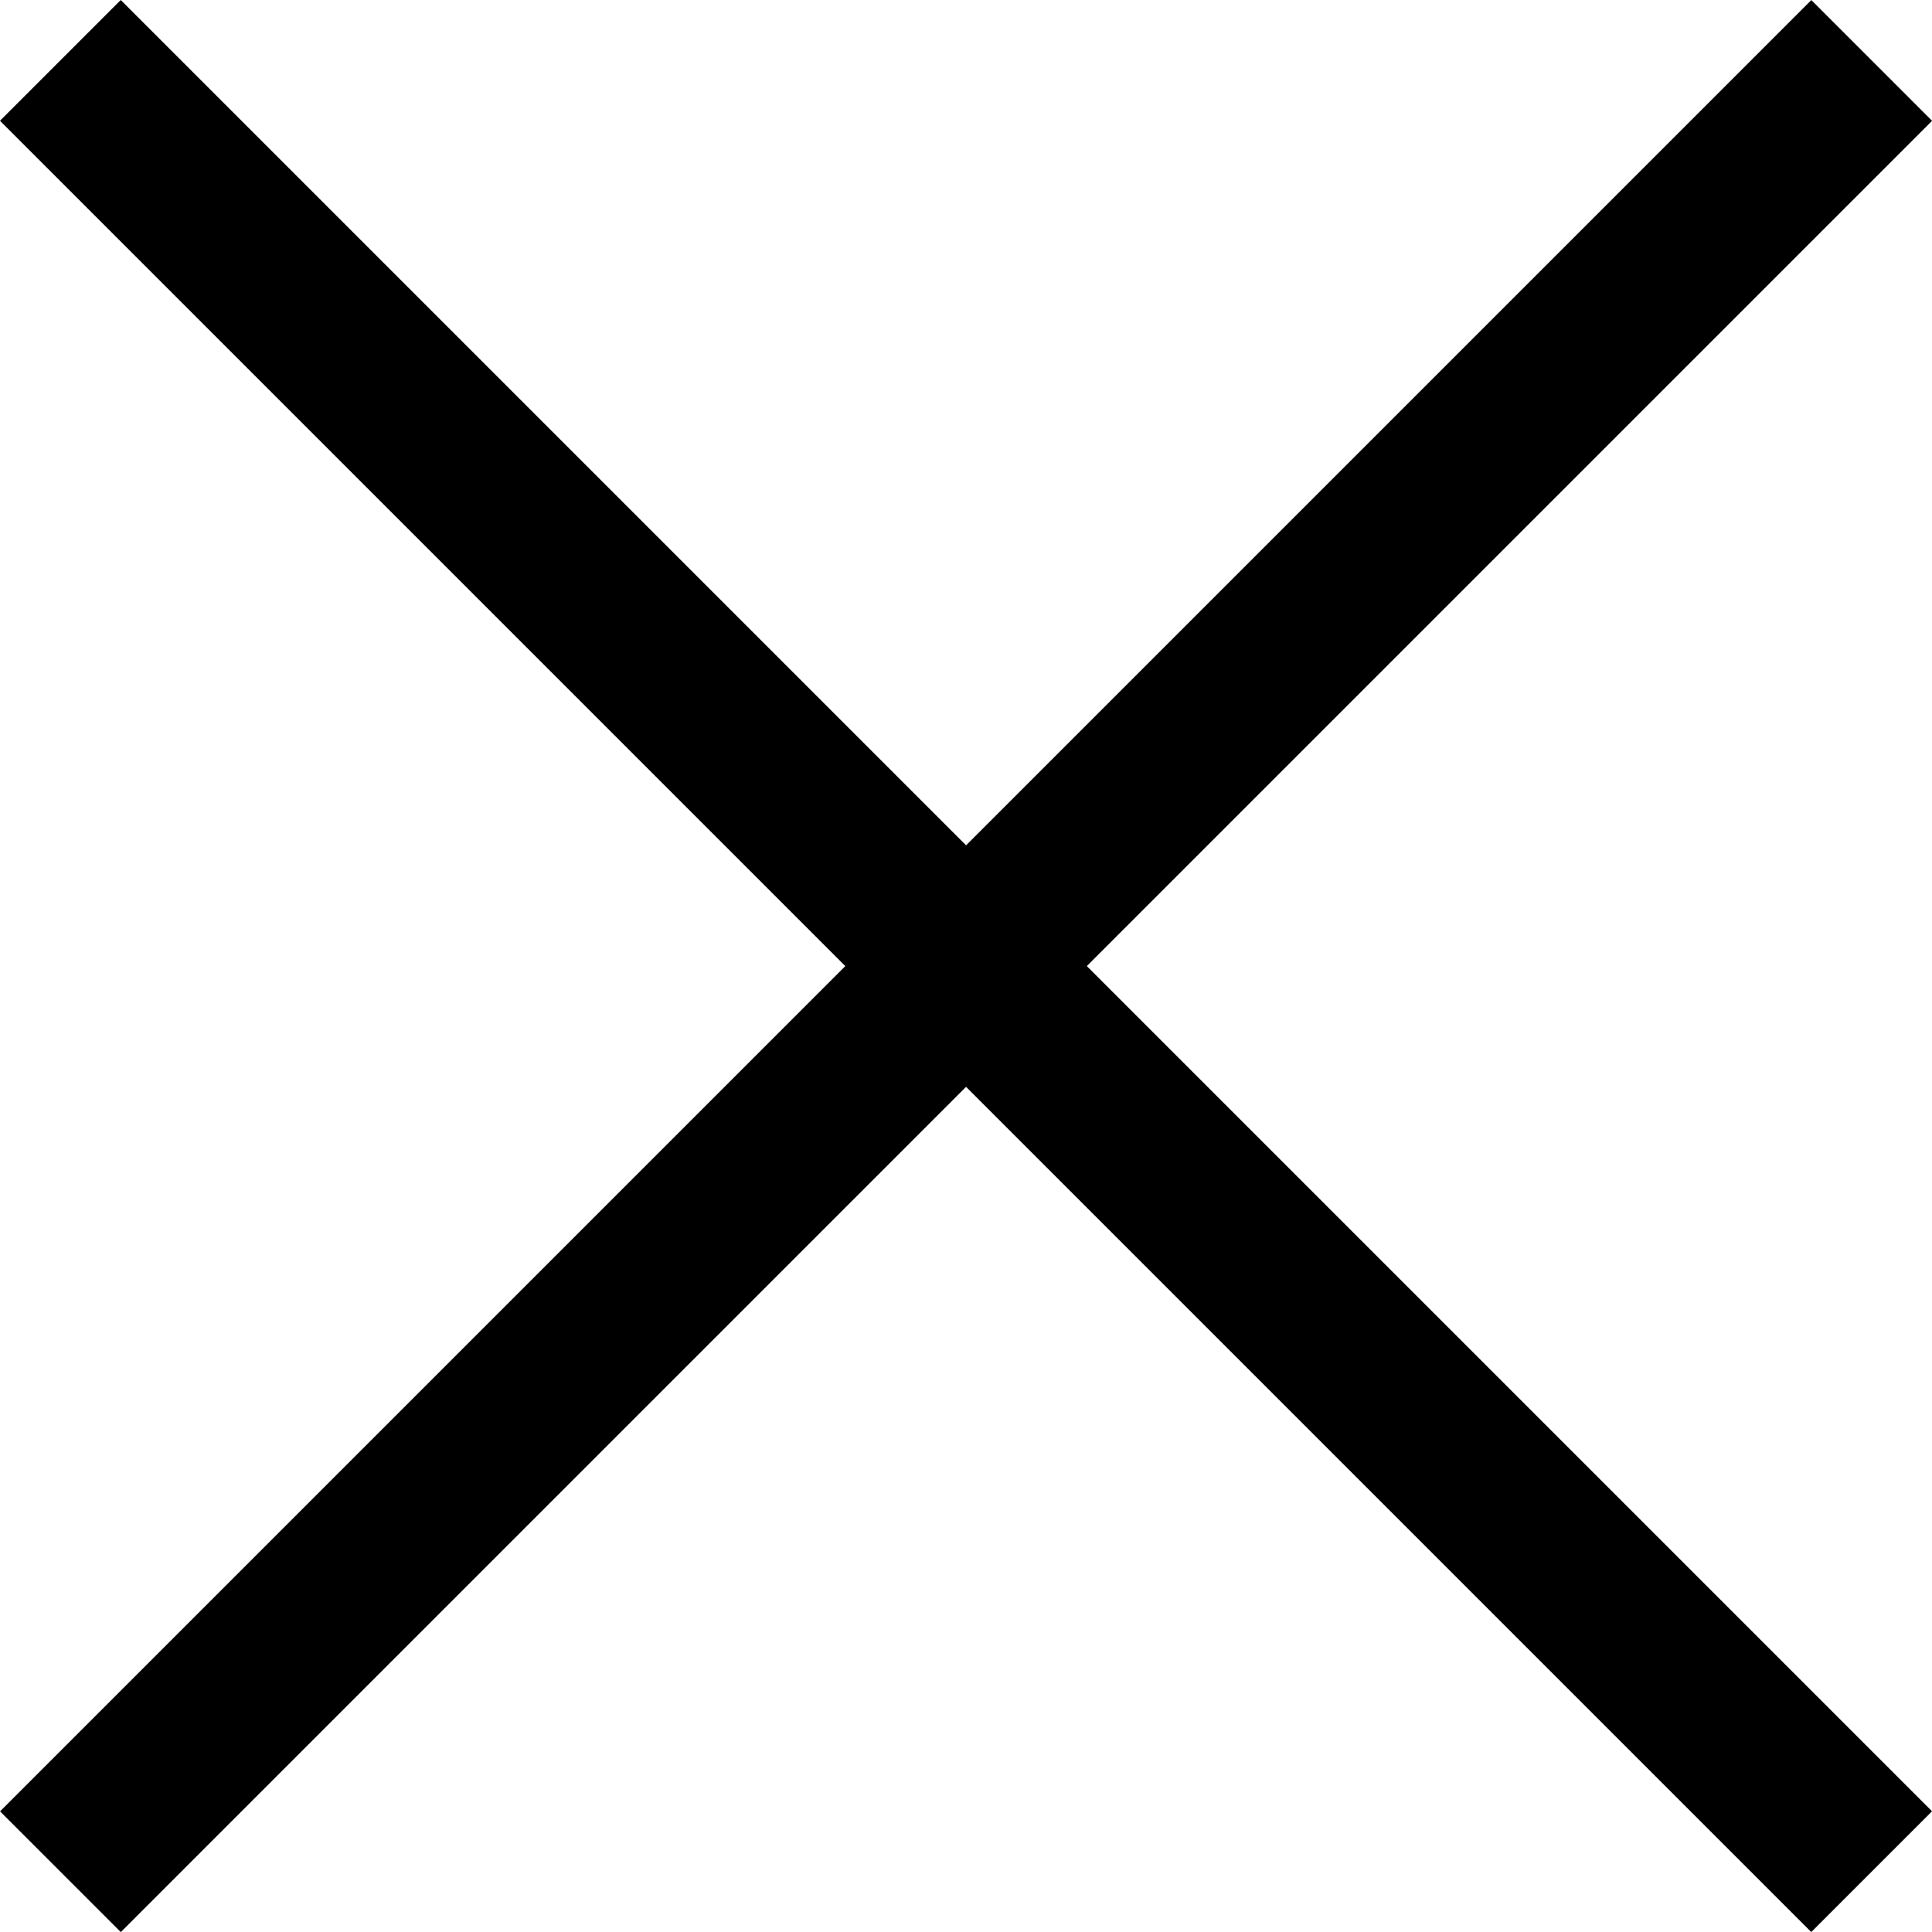
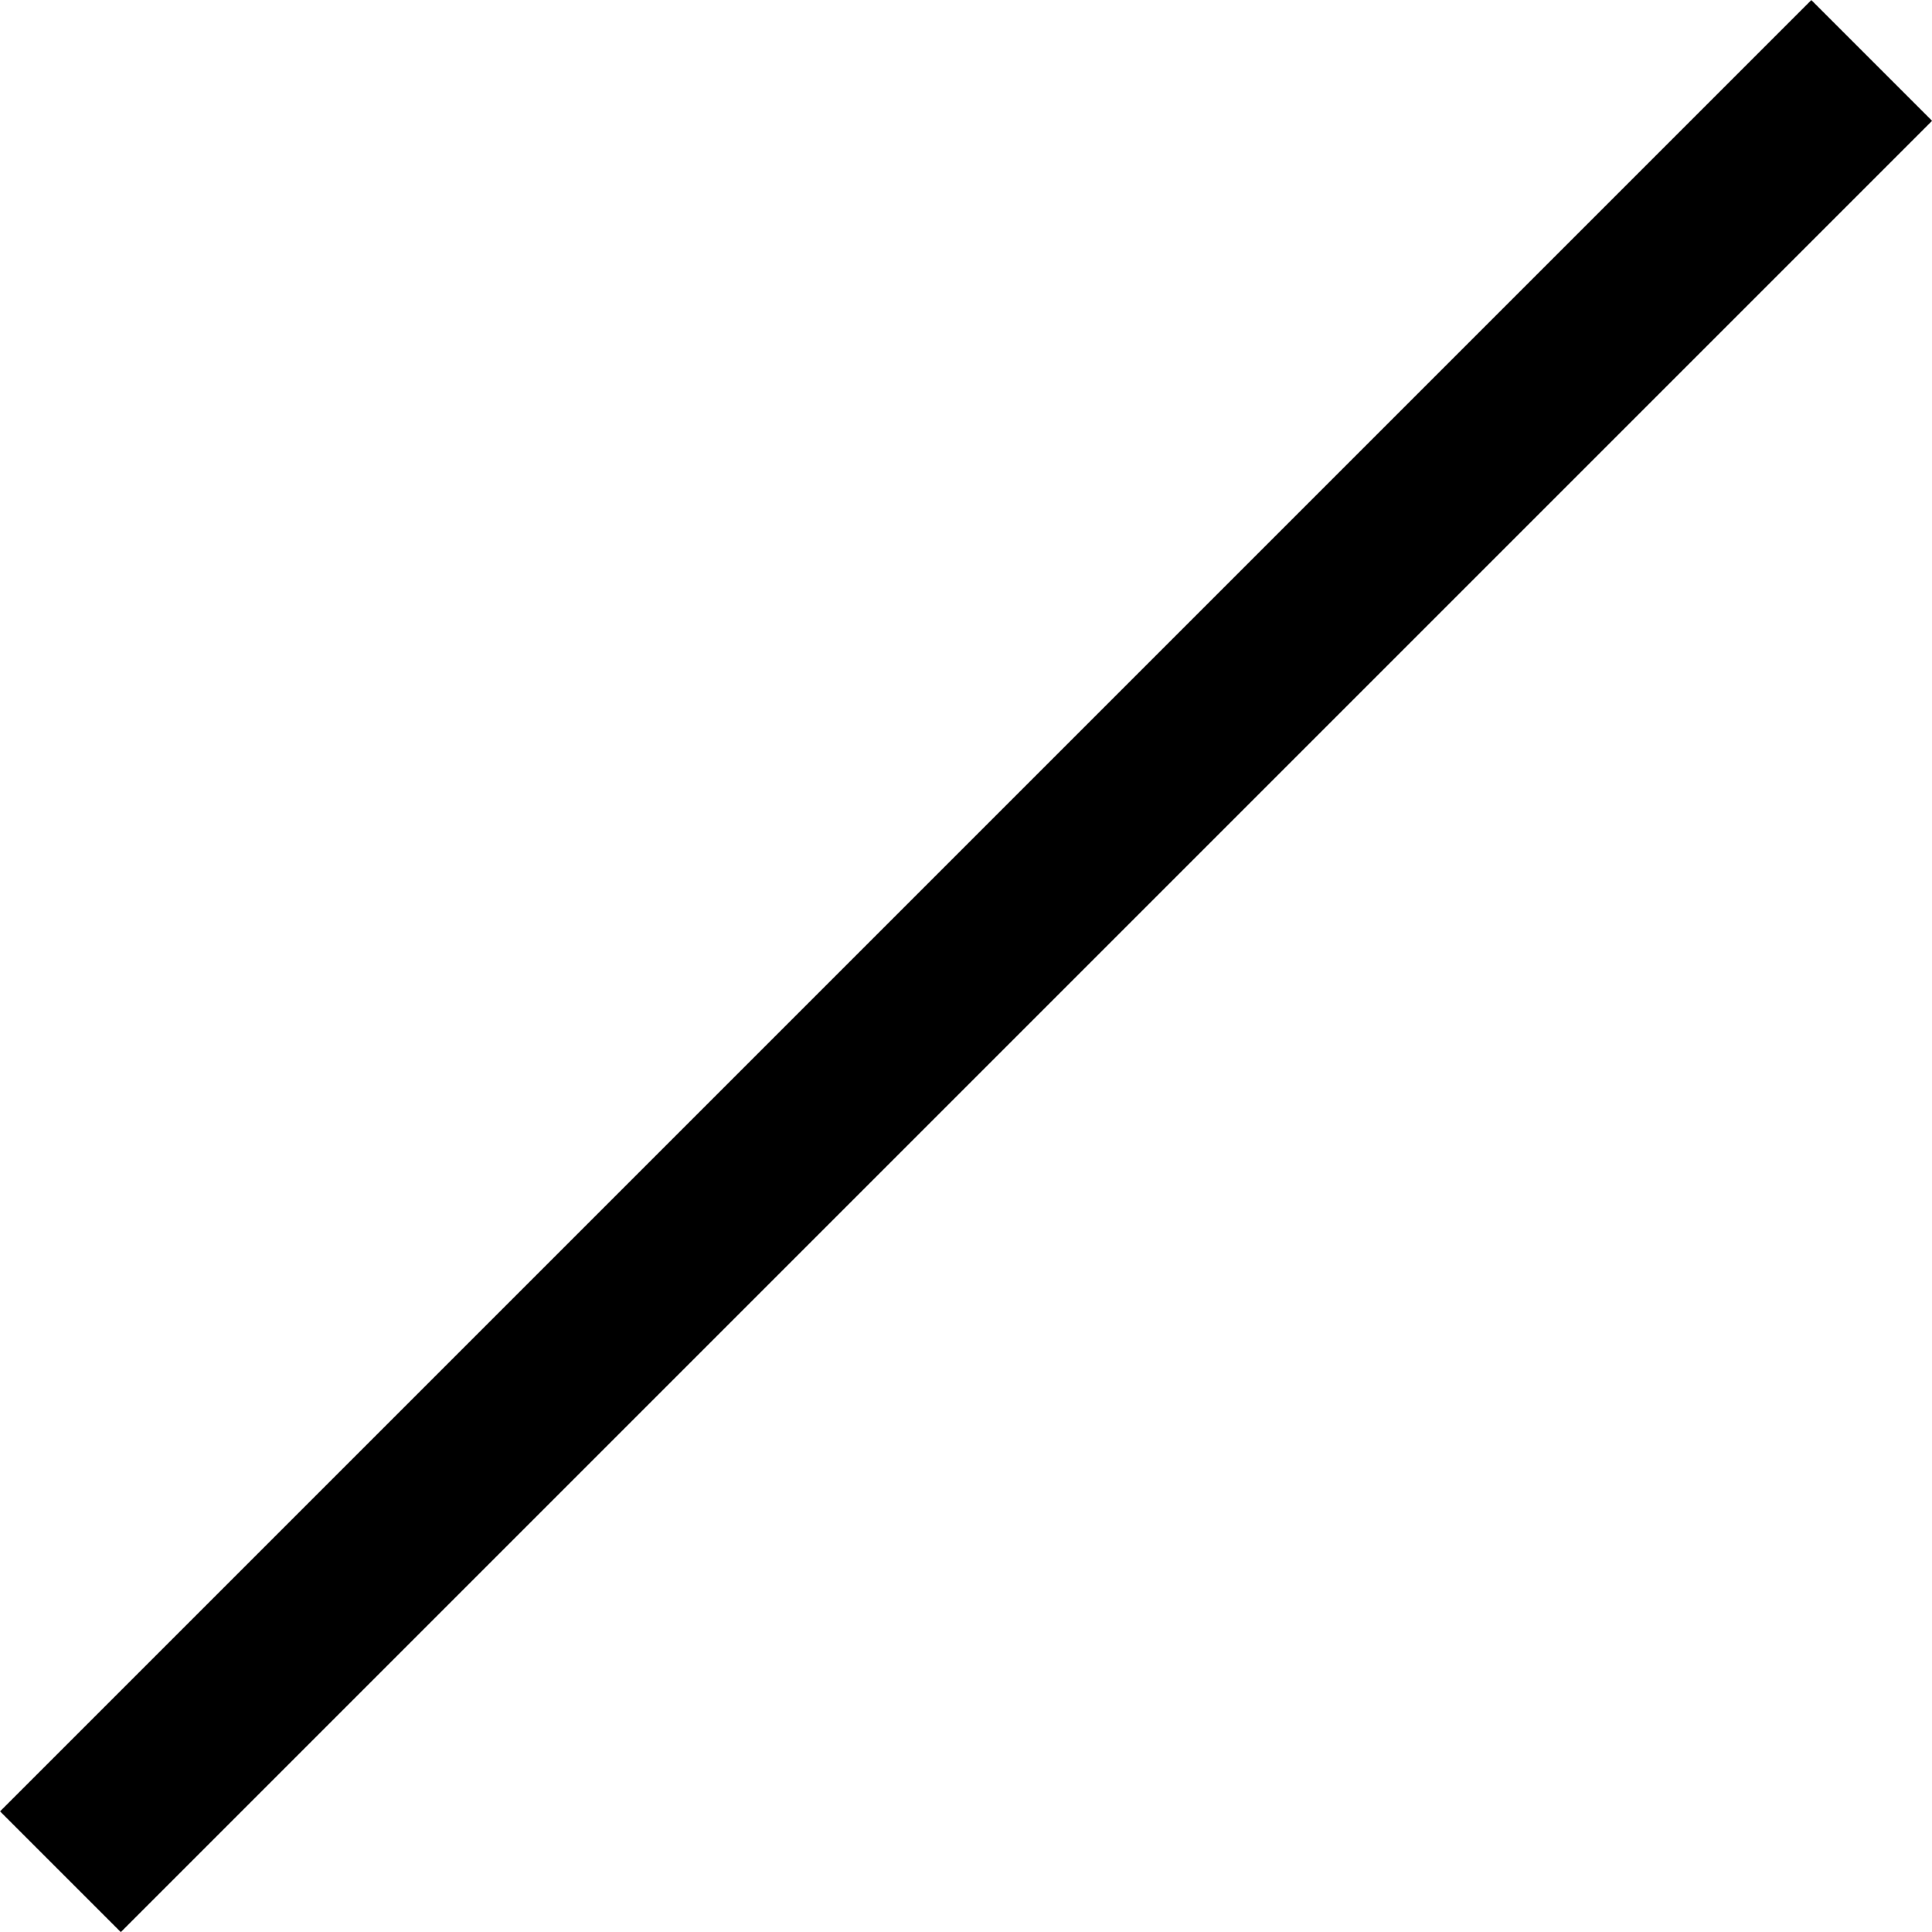
<svg xmlns="http://www.w3.org/2000/svg" width="22.627" height="22.627" viewBox="0 0 22.627 22.627">
  <g id="close" transform="translate(-10.686 -53.906)">
-     <rect id="長方形_42" data-name="長方形 42" width="30" height="2" transform="translate(12.1 53.906) rotate(45)" />
    <rect id="長方形_50" data-name="長方形 50" width="30" height="2" transform="translate(33.314 55.321) rotate(135)" />
  </g>
</svg>